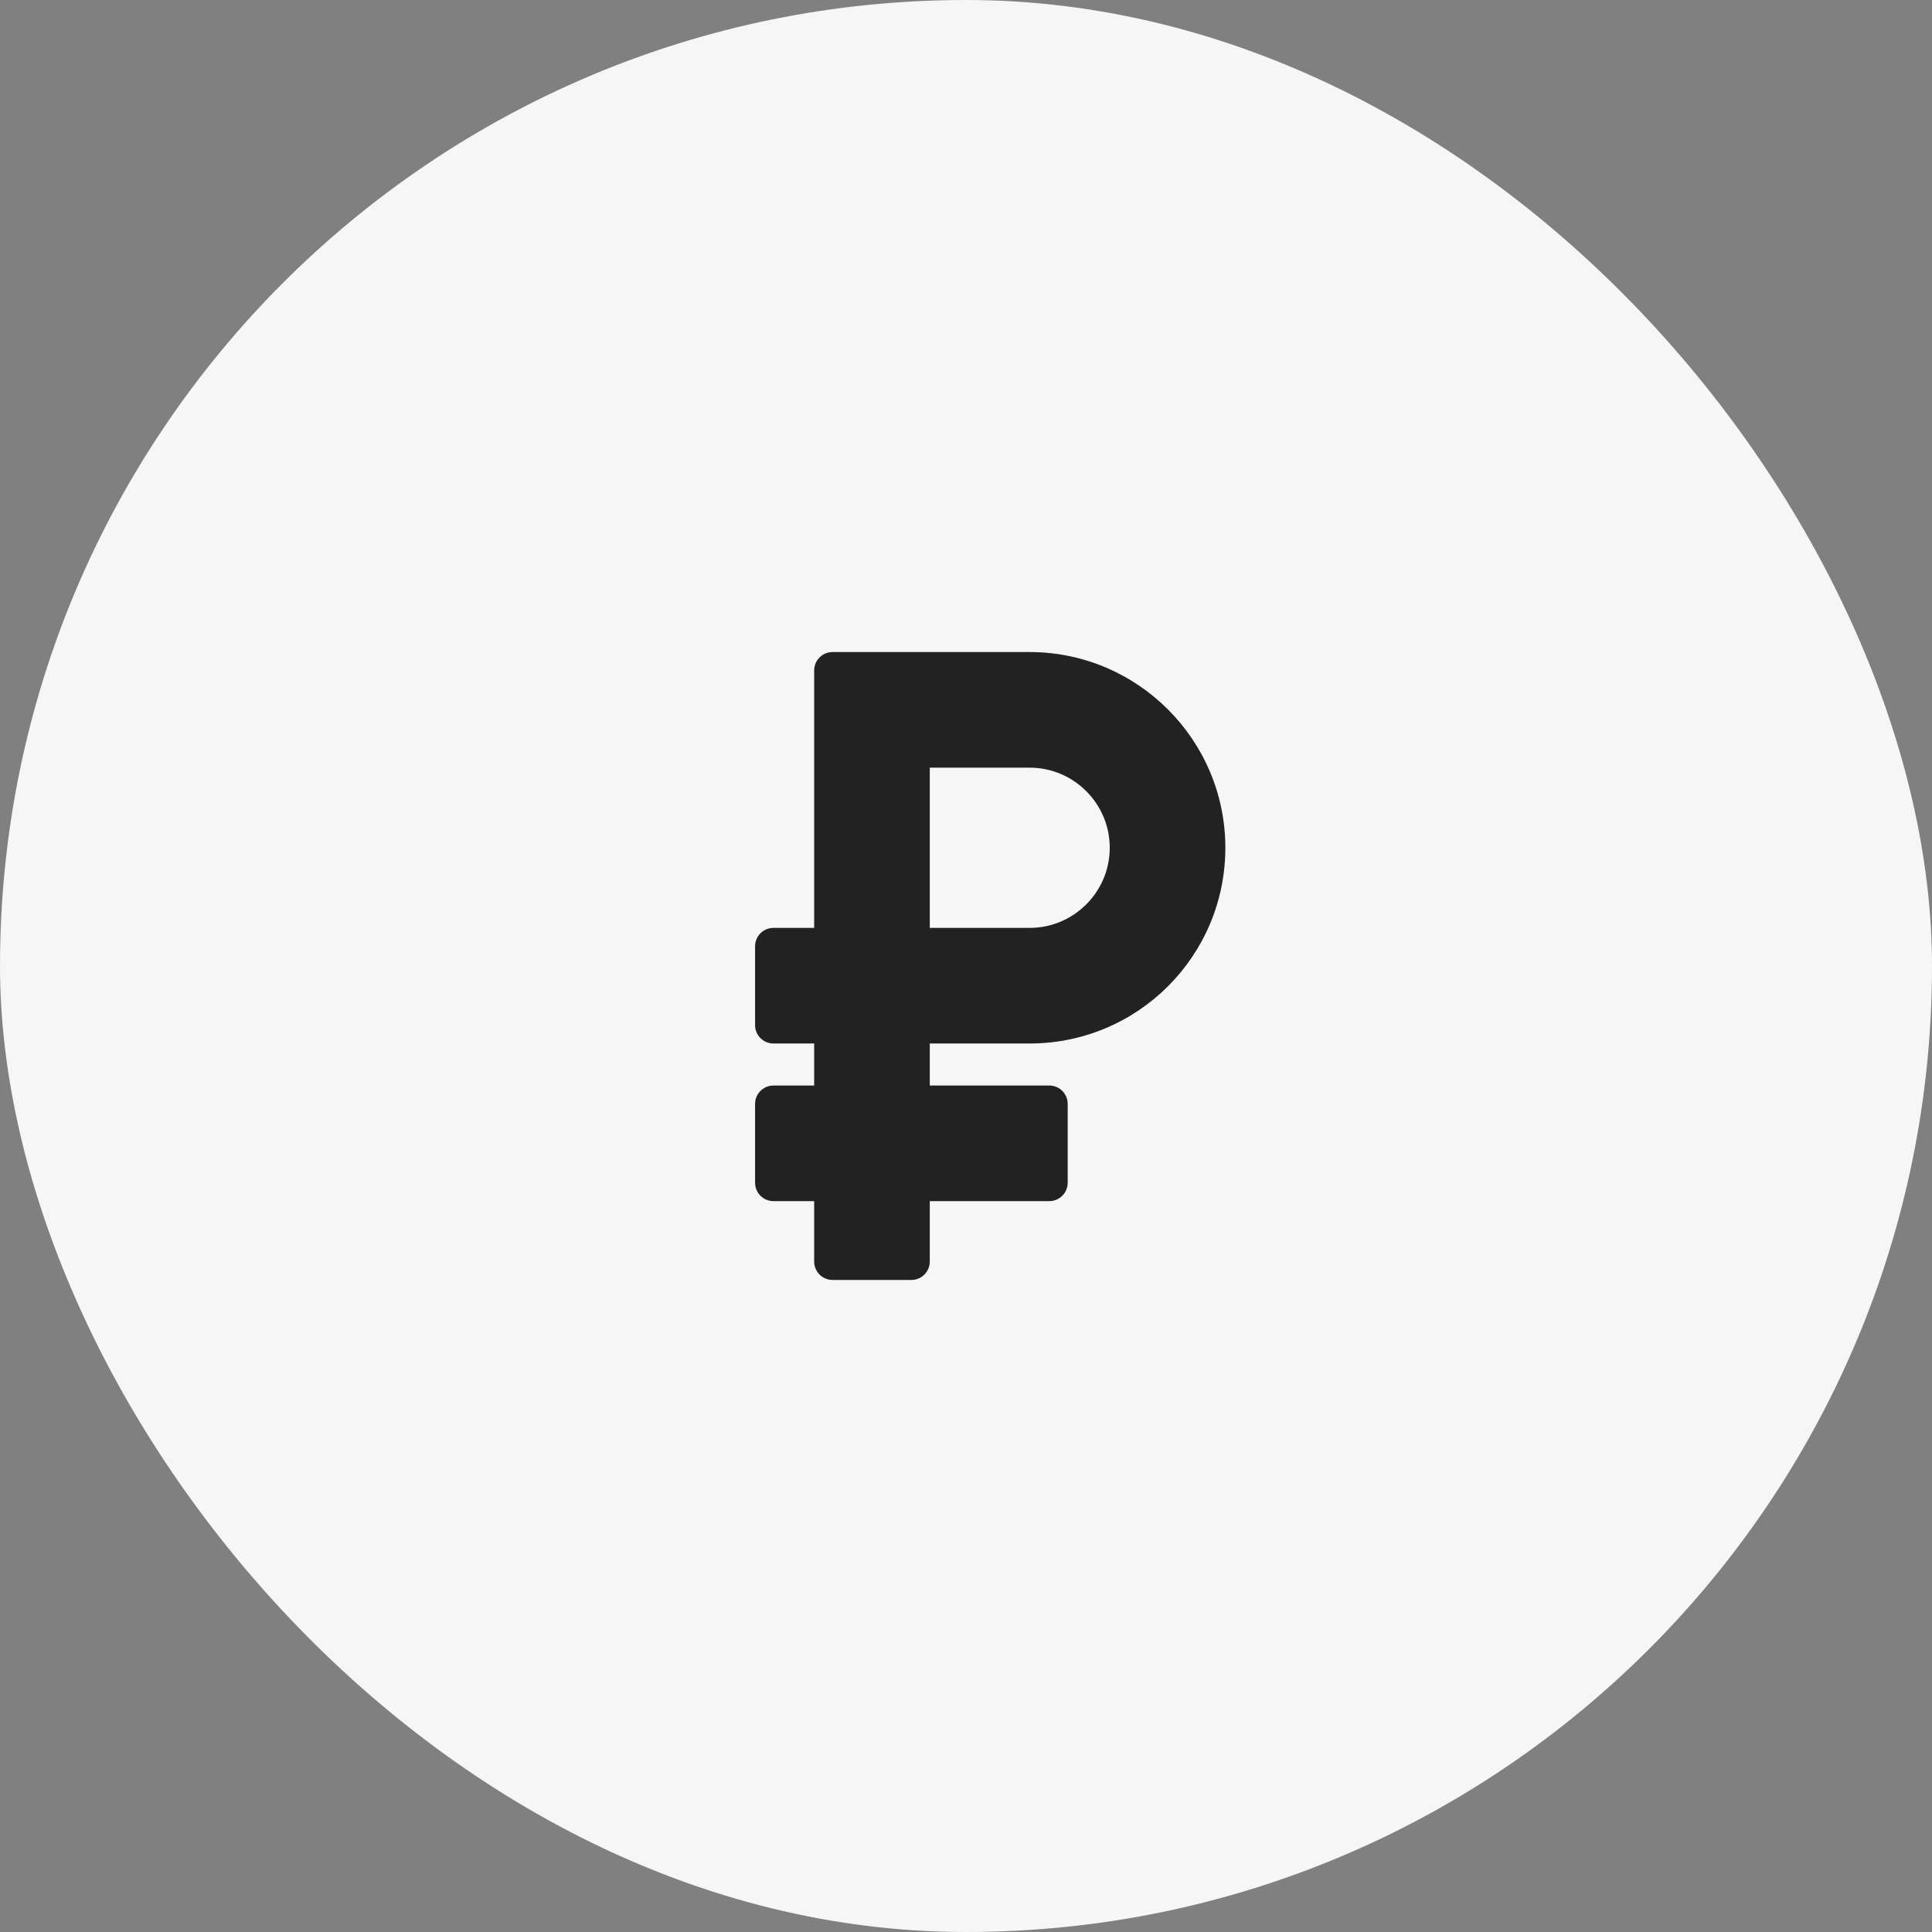
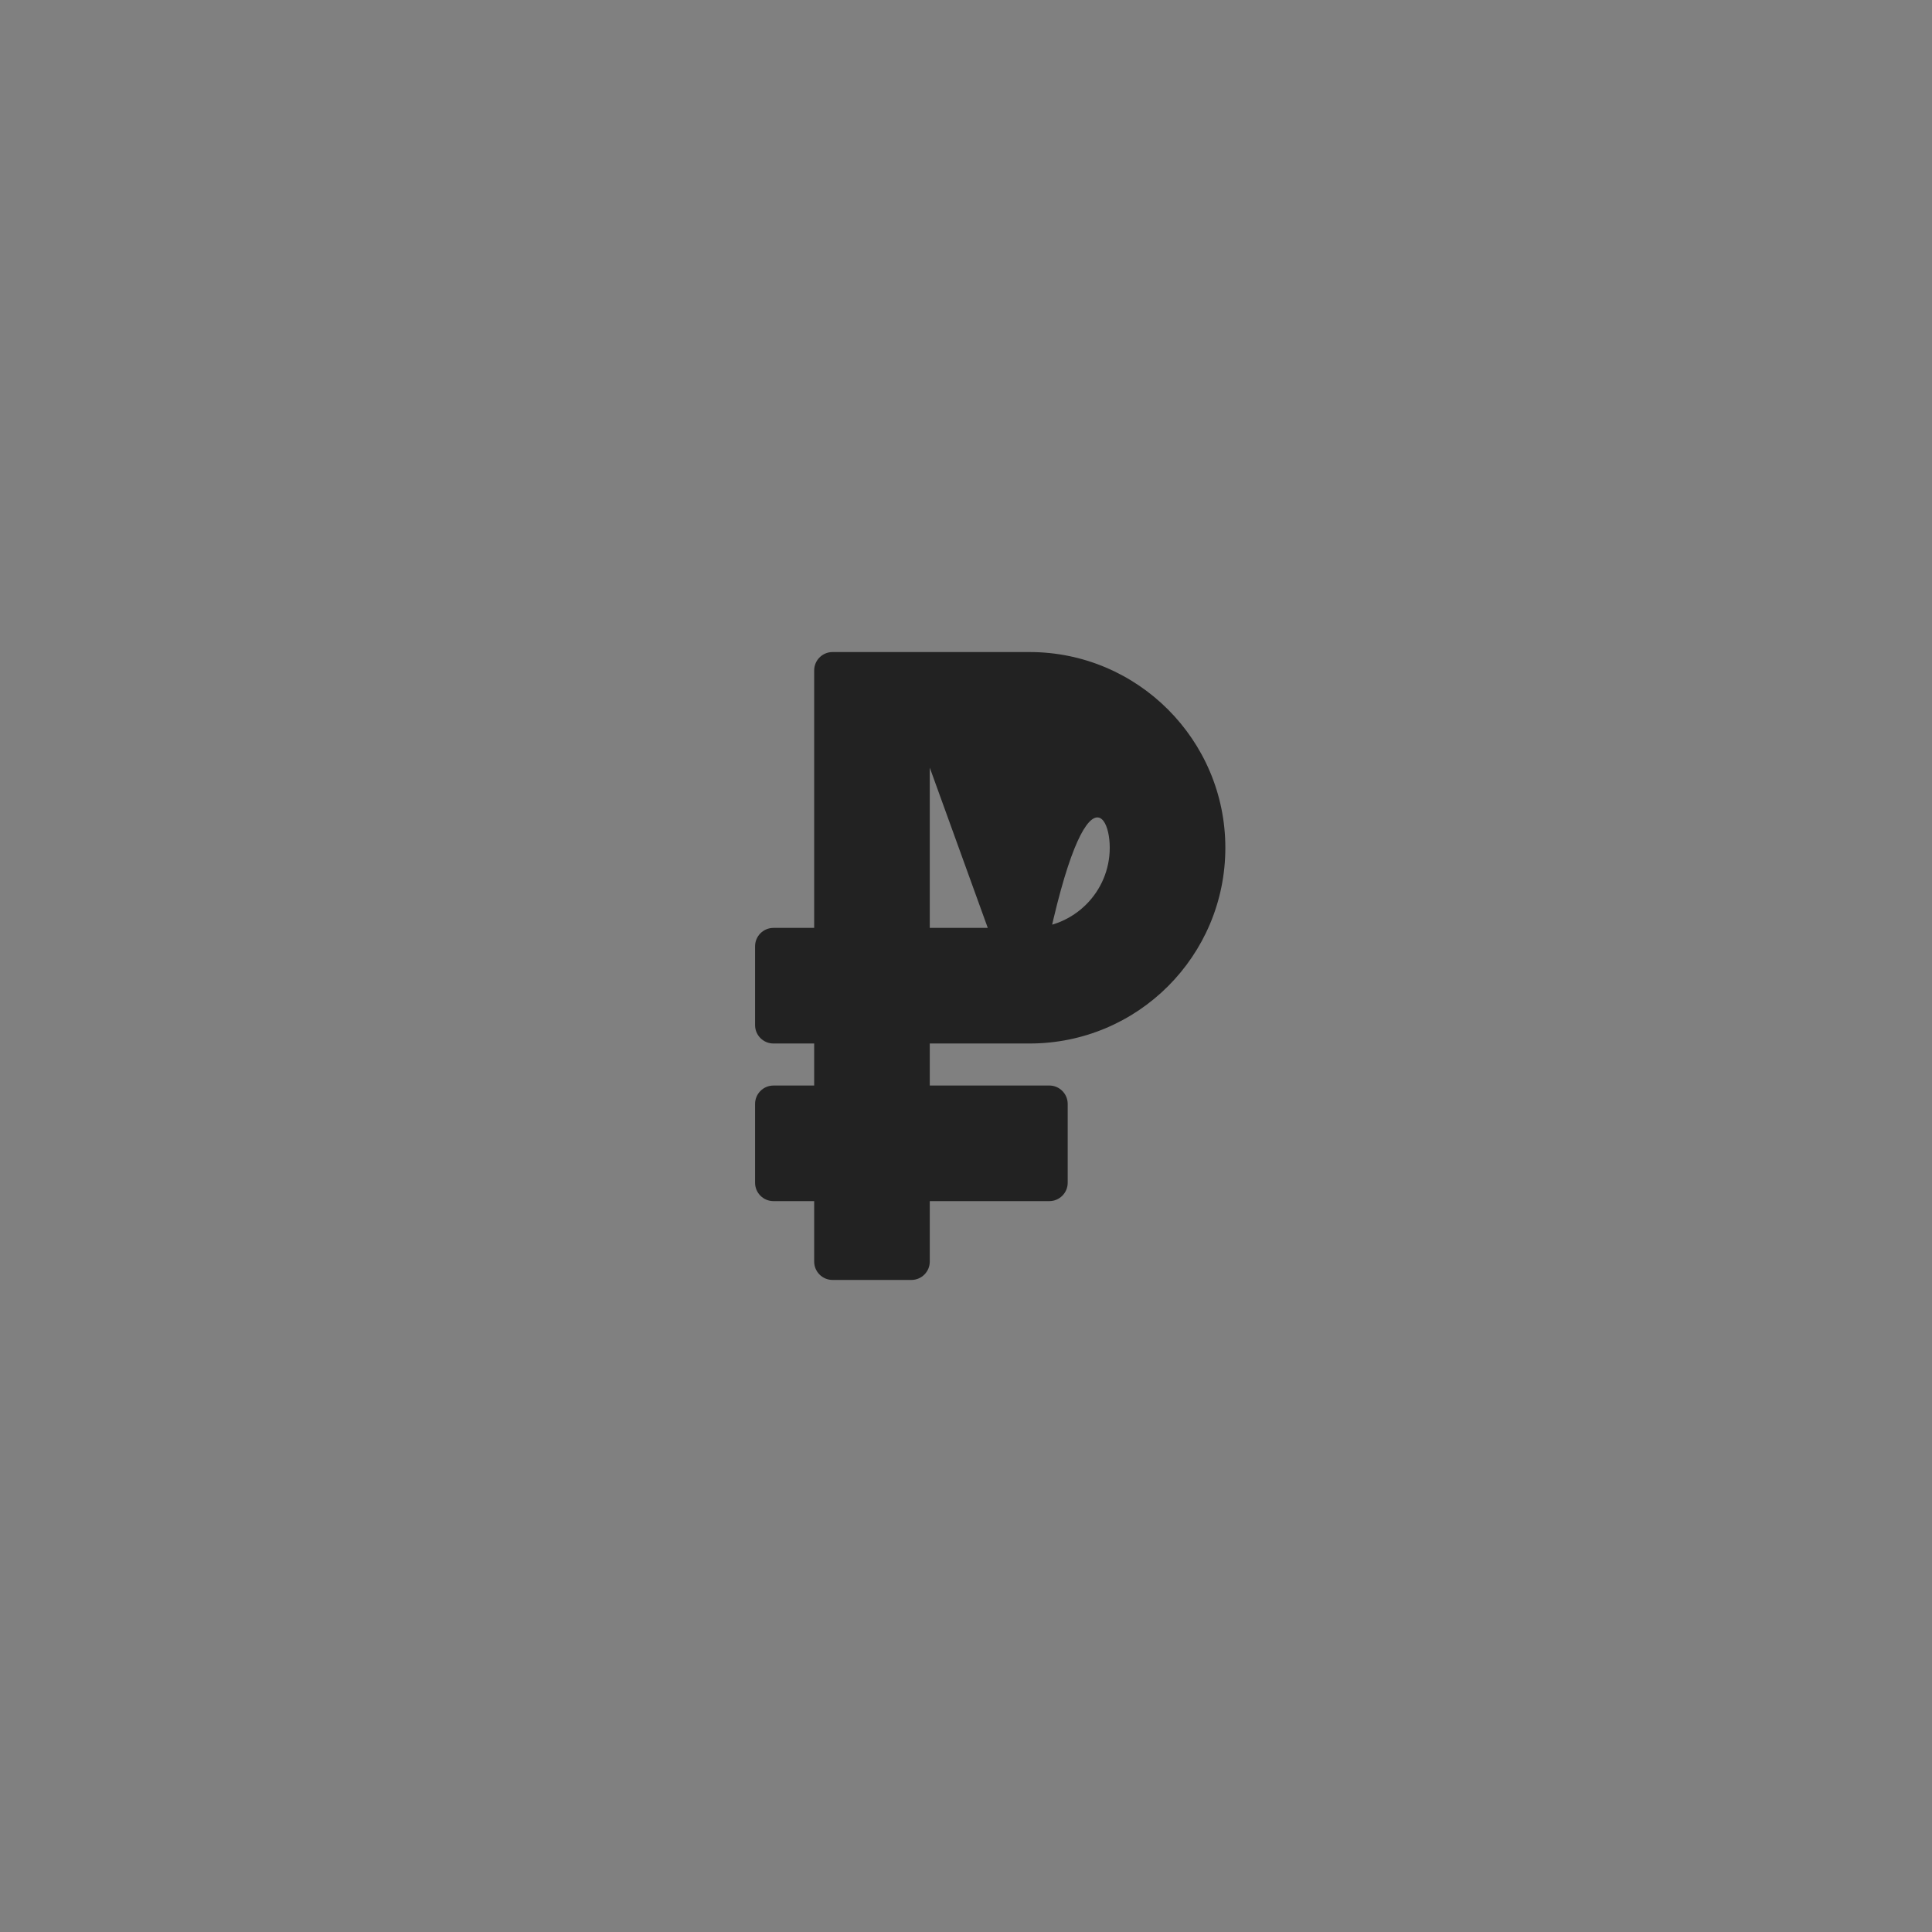
<svg xmlns="http://www.w3.org/2000/svg" width="80" height="80" viewBox="0 0 80 80" fill="none">
  <rect x="0" y="0" width="80" height="80" fill="#808080" stroke="none" />
-   <rect width="80" height="80" rx="40" fill="#F6F6F6" />
-   <path d="M42.634 43.209C47.117 43.209 50.739 39.581 50.739 35.105C50.739 30.636 47.103 27 42.634 27H34.475C34.054 27 33.713 27.341 33.713 27.762V38.422H32.027C31.607 38.422 31.266 38.763 31.266 39.184V42.448C31.266 42.868 31.607 43.209 32.027 43.209H33.713V44.95H32.027C31.607 44.95 31.266 45.291 31.266 45.711V48.975C31.266 49.395 31.607 49.736 32.027 49.736H33.713V52.238C33.713 52.659 34.054 53 34.475 53H37.739C38.159 53 38.5 52.659 38.5 52.238V49.736H43.45C43.87 49.736 44.211 49.395 44.211 48.975V45.711C44.211 45.291 43.87 44.949 43.45 44.949H38.5V43.209H42.634ZM38.5 31.787H42.634C44.463 31.787 45.952 33.275 45.952 35.105C45.952 36.934 44.463 38.422 42.634 38.422H38.5V31.787Z" fill="#222222" />
+   <path d="M42.634 43.209C47.117 43.209 50.739 39.581 50.739 35.105C50.739 30.636 47.103 27 42.634 27H34.475C34.054 27 33.713 27.341 33.713 27.762V38.422H32.027C31.607 38.422 31.266 38.763 31.266 39.184V42.448C31.266 42.868 31.607 43.209 32.027 43.209H33.713V44.95H32.027C31.607 44.95 31.266 45.291 31.266 45.711V48.975C31.266 49.395 31.607 49.736 32.027 49.736H33.713V52.238C33.713 52.659 34.054 53 34.475 53H37.739C38.159 53 38.5 52.659 38.5 52.238V49.736H43.45C43.87 49.736 44.211 49.395 44.211 48.975V45.711C44.211 45.291 43.87 44.949 43.45 44.949H38.5V43.209H42.634ZH42.634C44.463 31.787 45.952 33.275 45.952 35.105C45.952 36.934 44.463 38.422 42.634 38.422H38.5V31.787Z" fill="#222222" />
</svg>